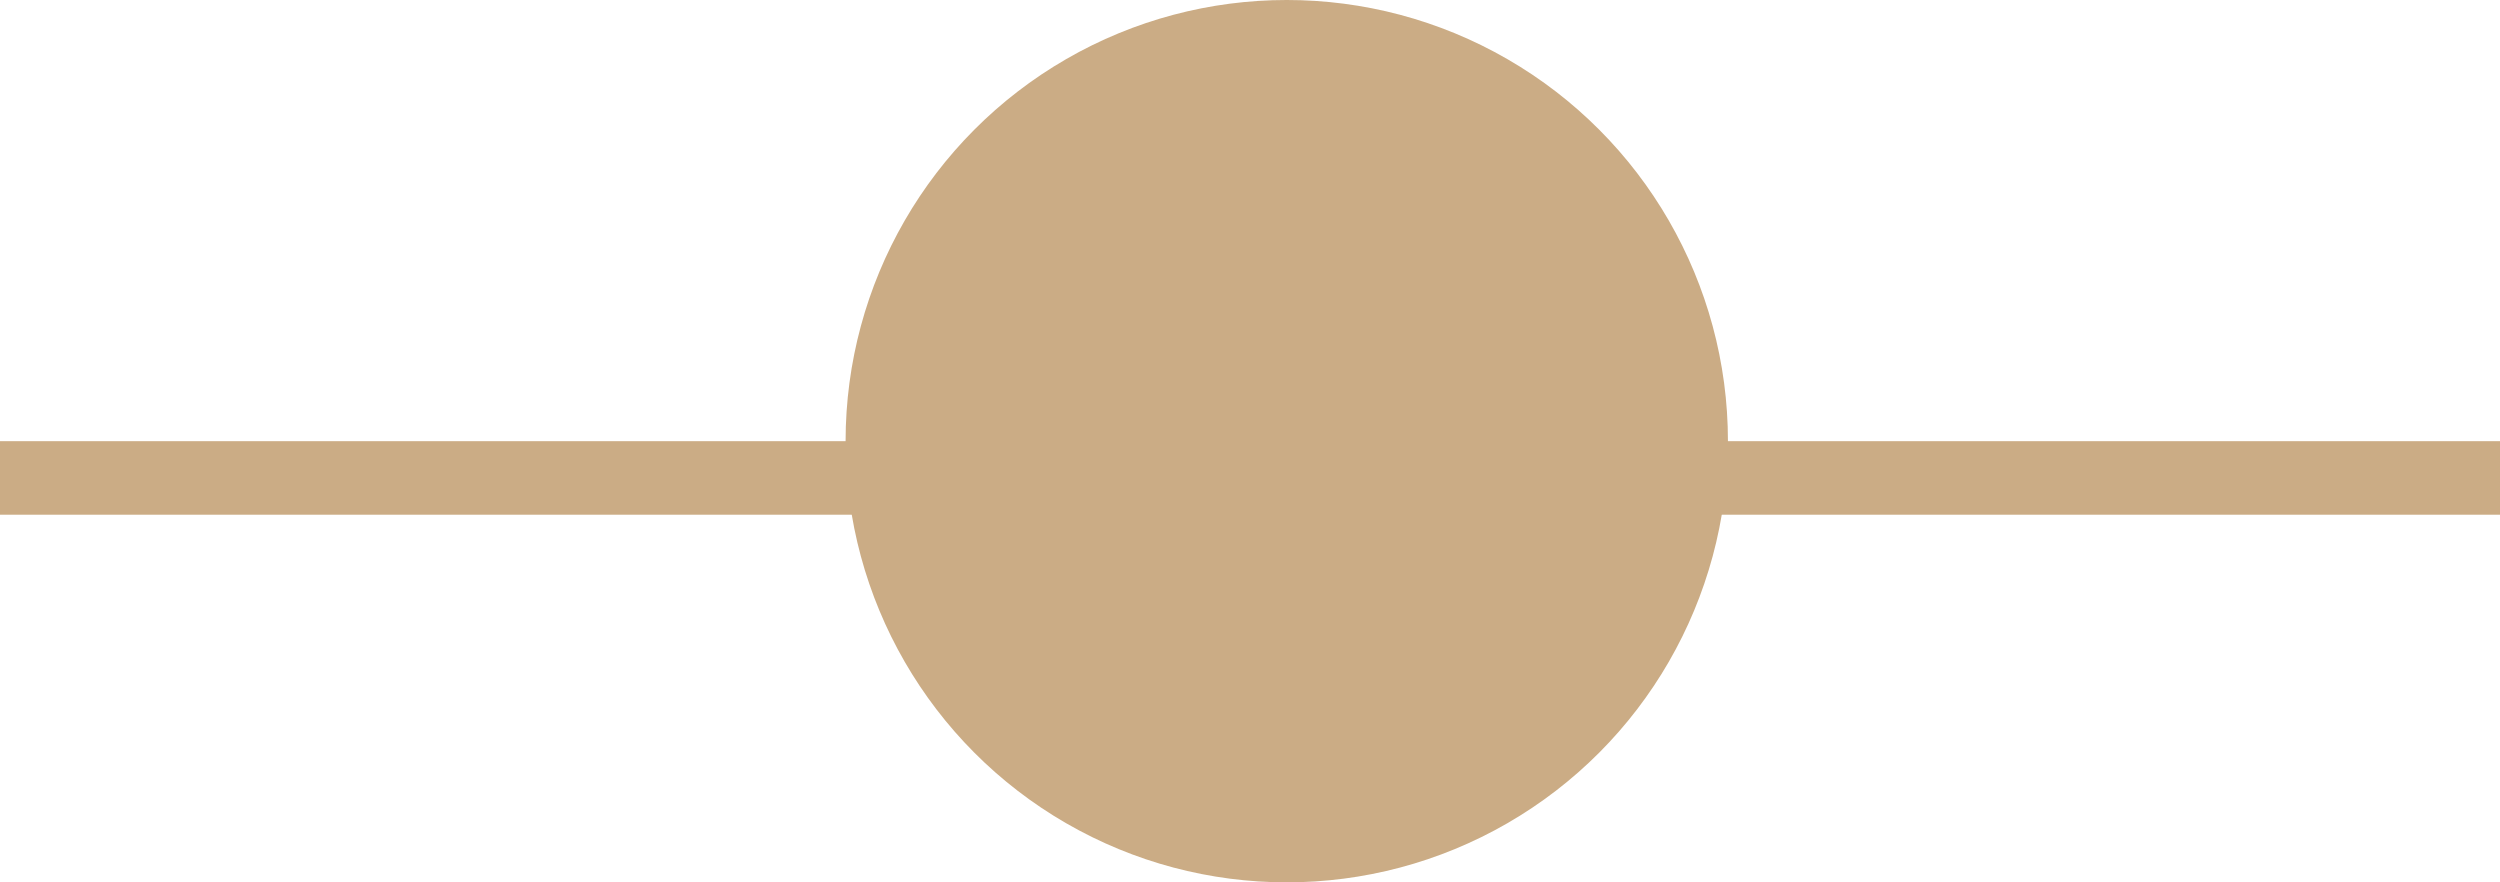
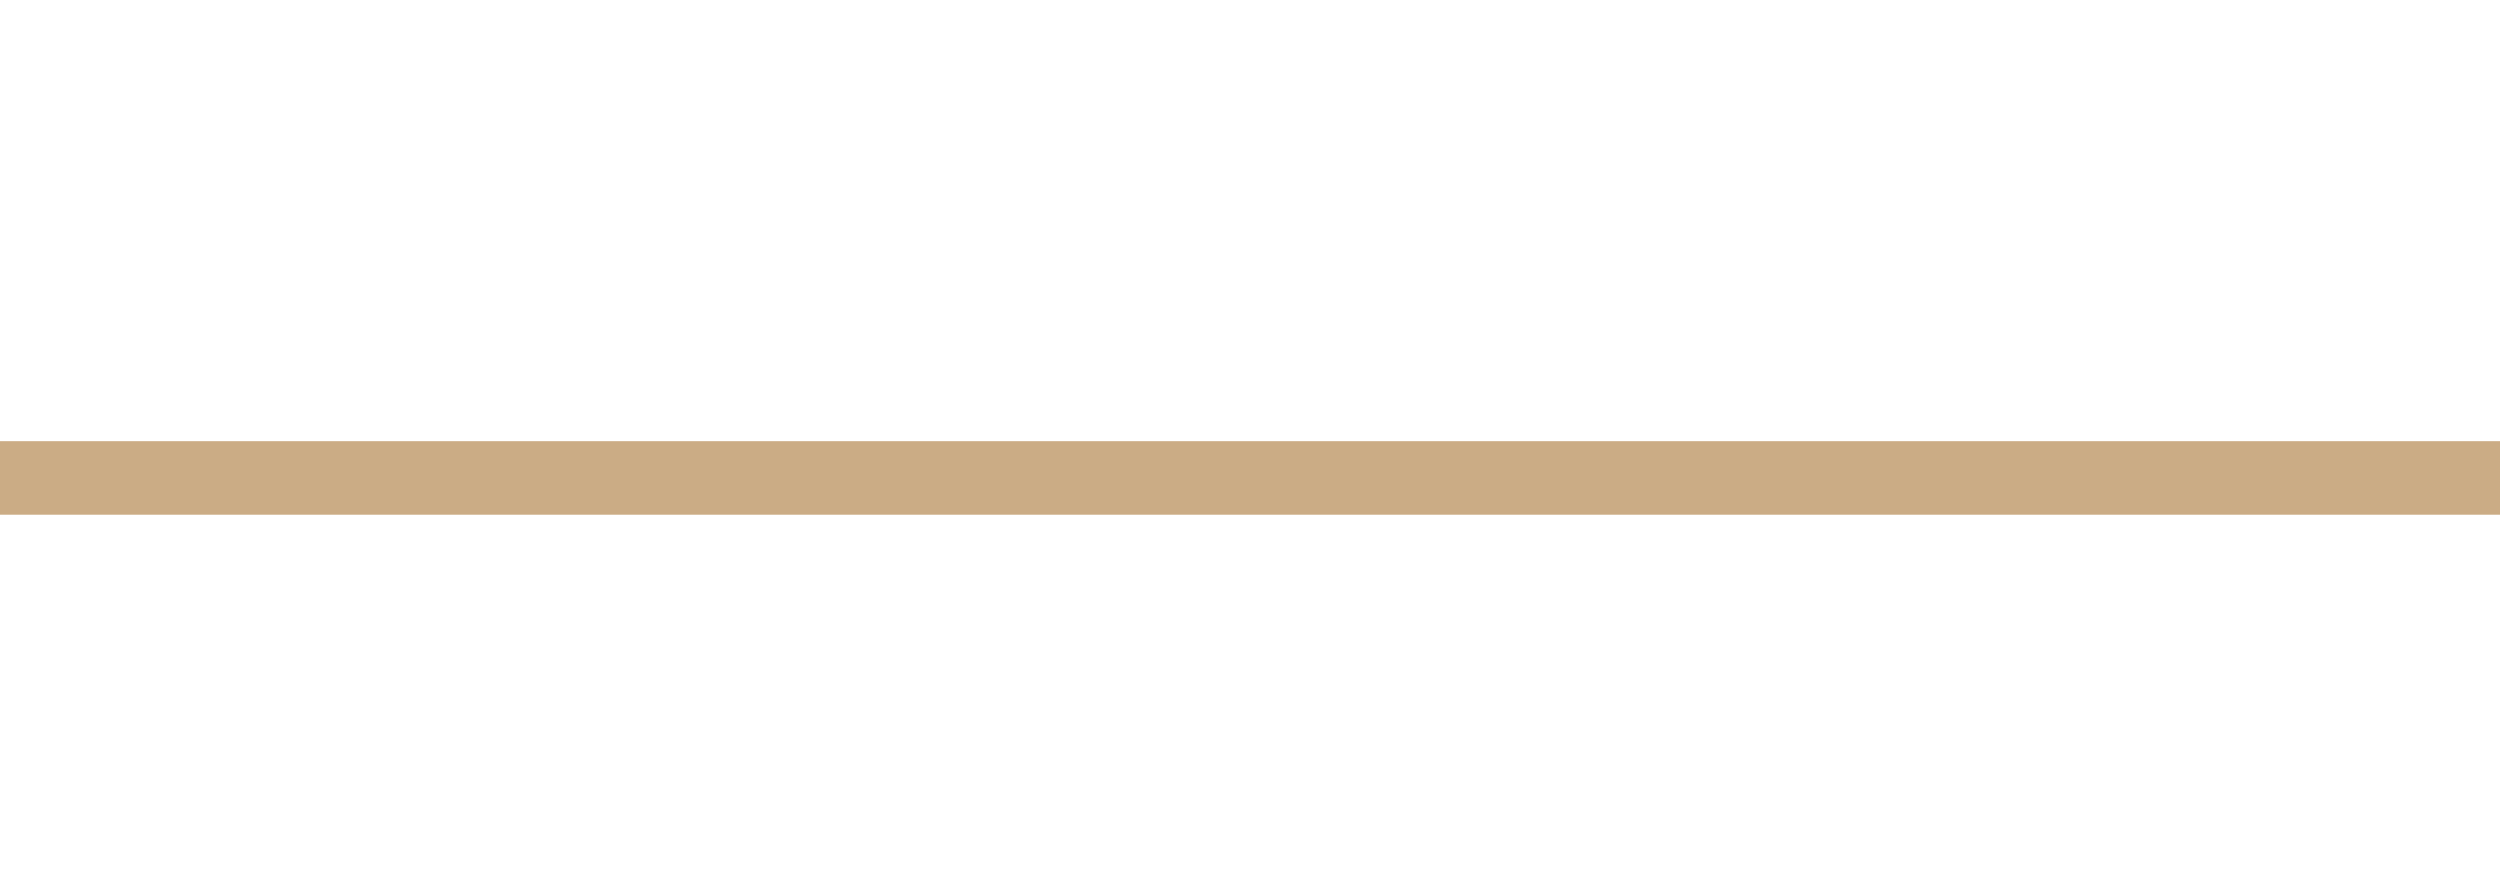
<svg xmlns="http://www.w3.org/2000/svg" width="34" height="12" viewBox="0 0 34 12">
  <g id="Gruppe_41" data-name="Gruppe 41" transform="translate(-943.5 -4182)">
-     <circle id="Ellipse_13" data-name="Ellipse 13" cx="6" cy="6" r="6" transform="translate(955 4182)" fill="#cbac85" />
    <line id="Linie_32" data-name="Linie 32" x2="34" transform="translate(943.5 4188.5)" fill="none" stroke="#cbac85" stroke-width="1" />
  </g>
</svg>